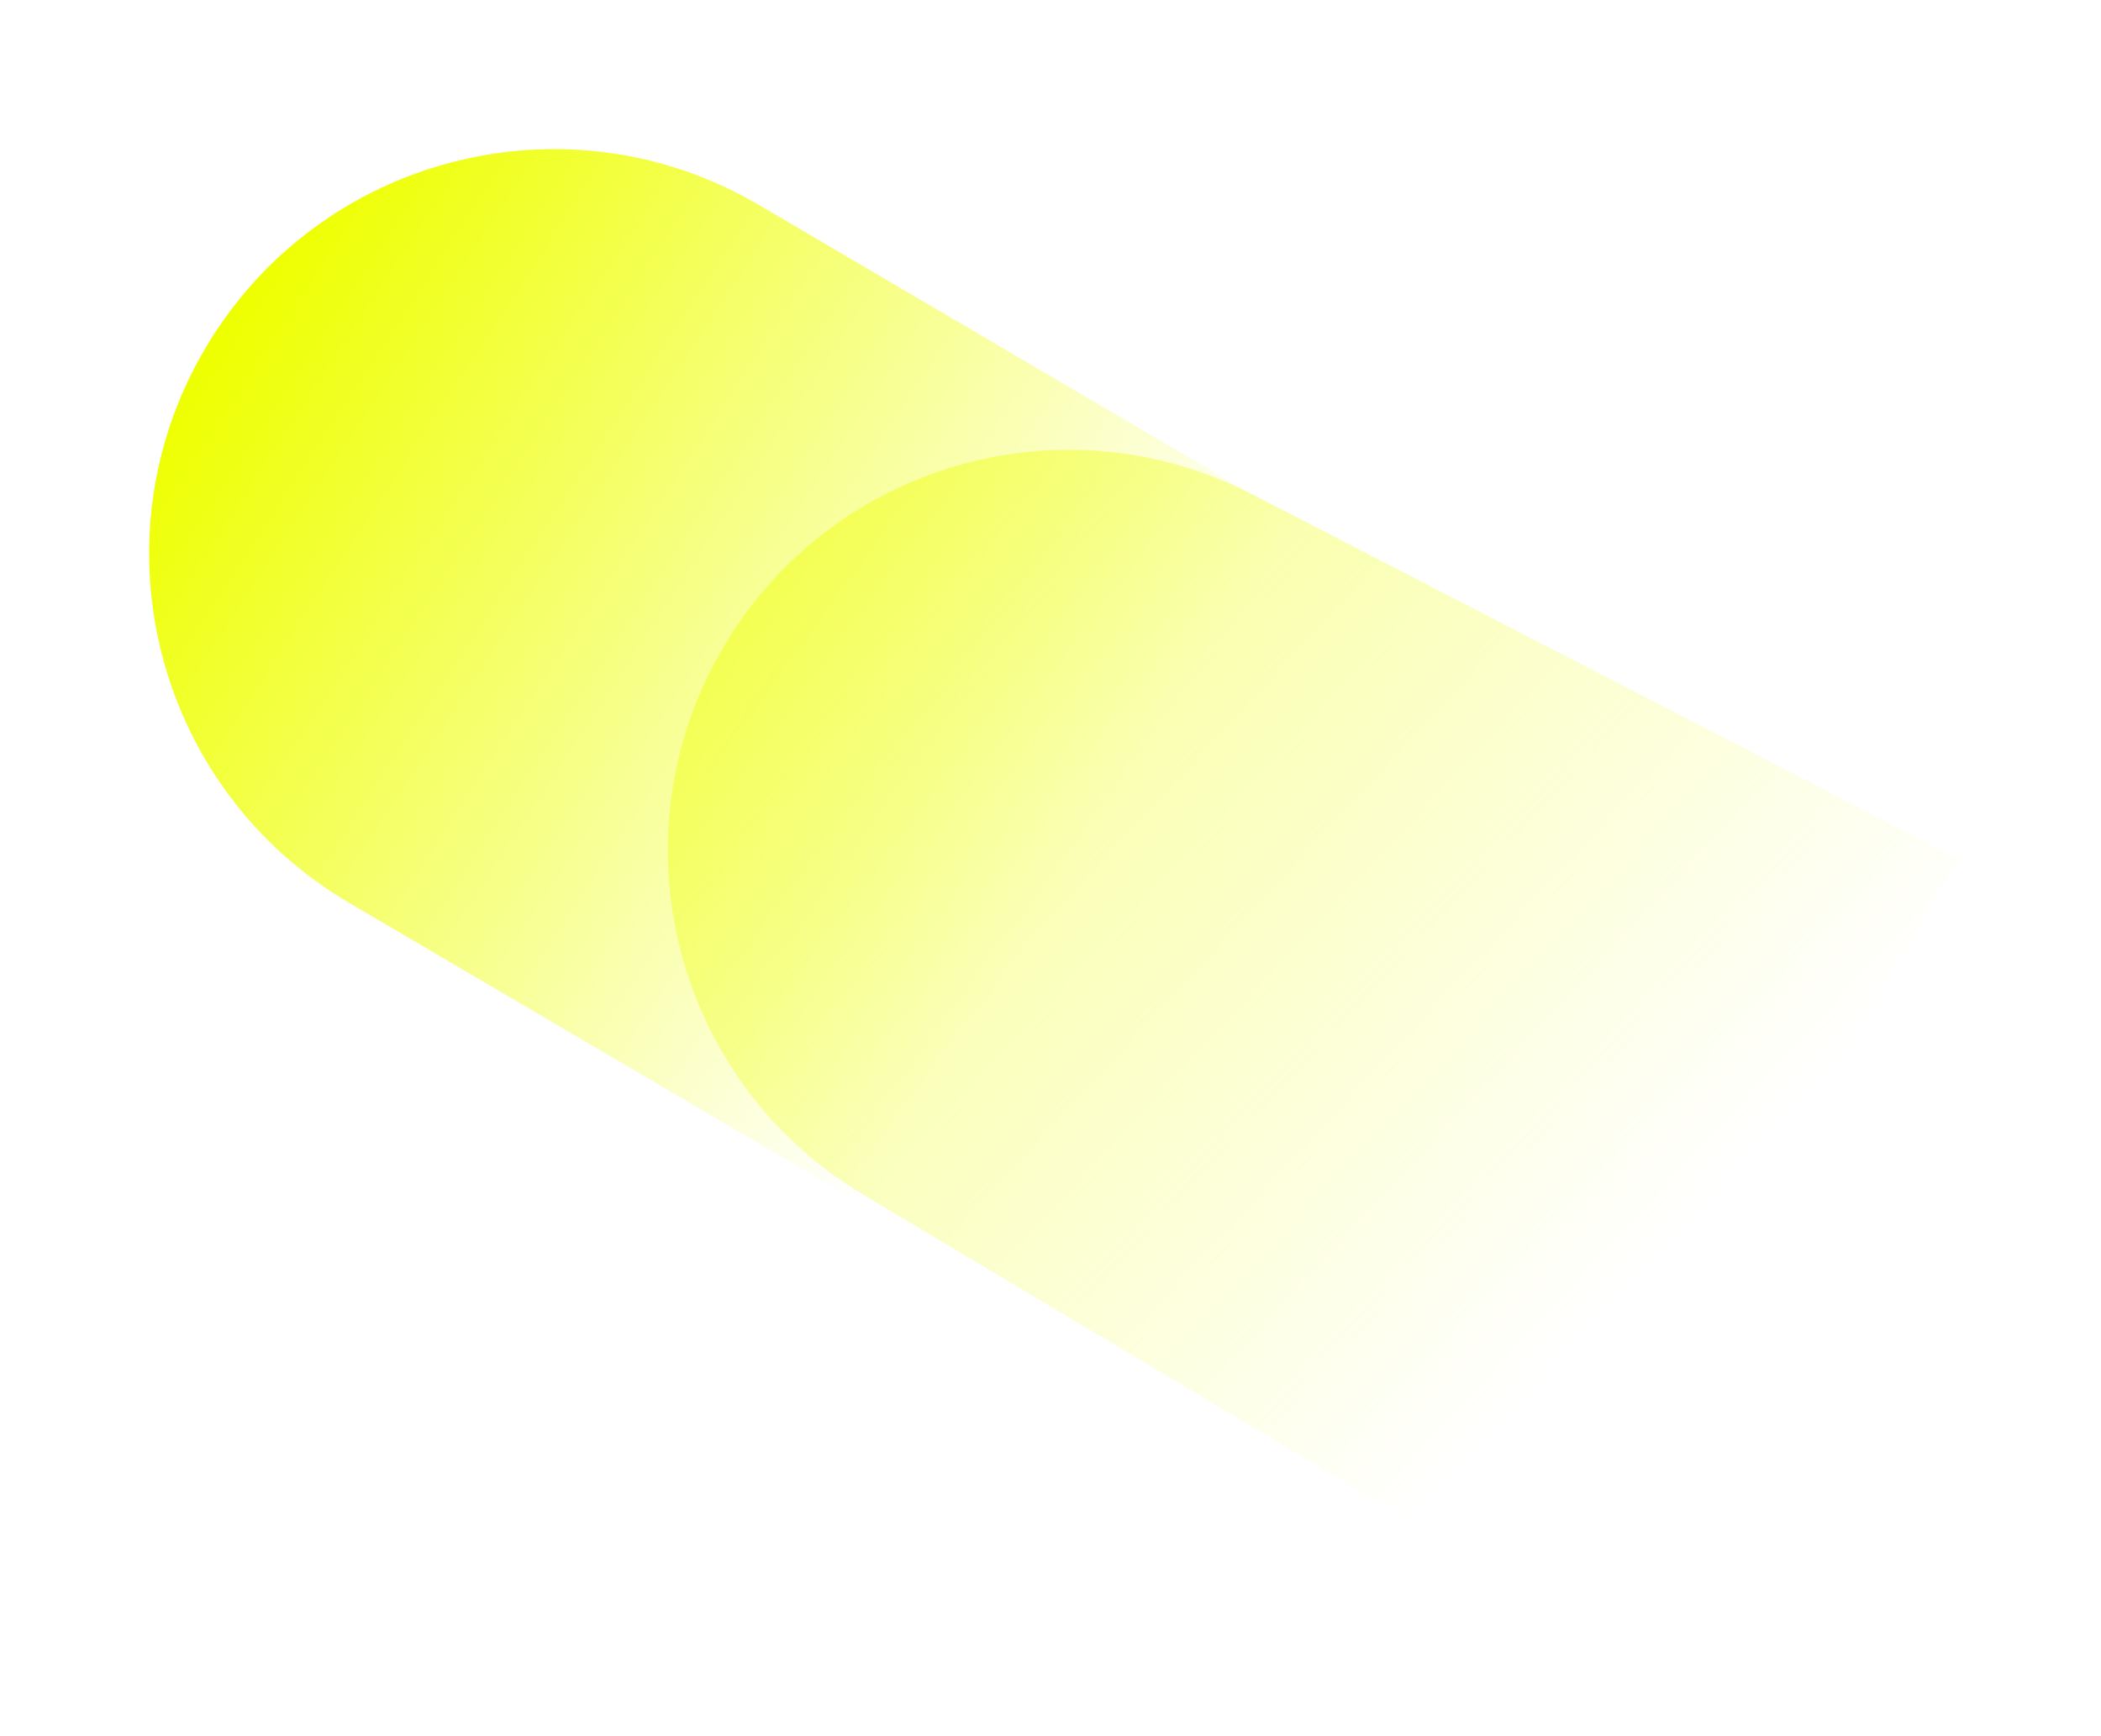
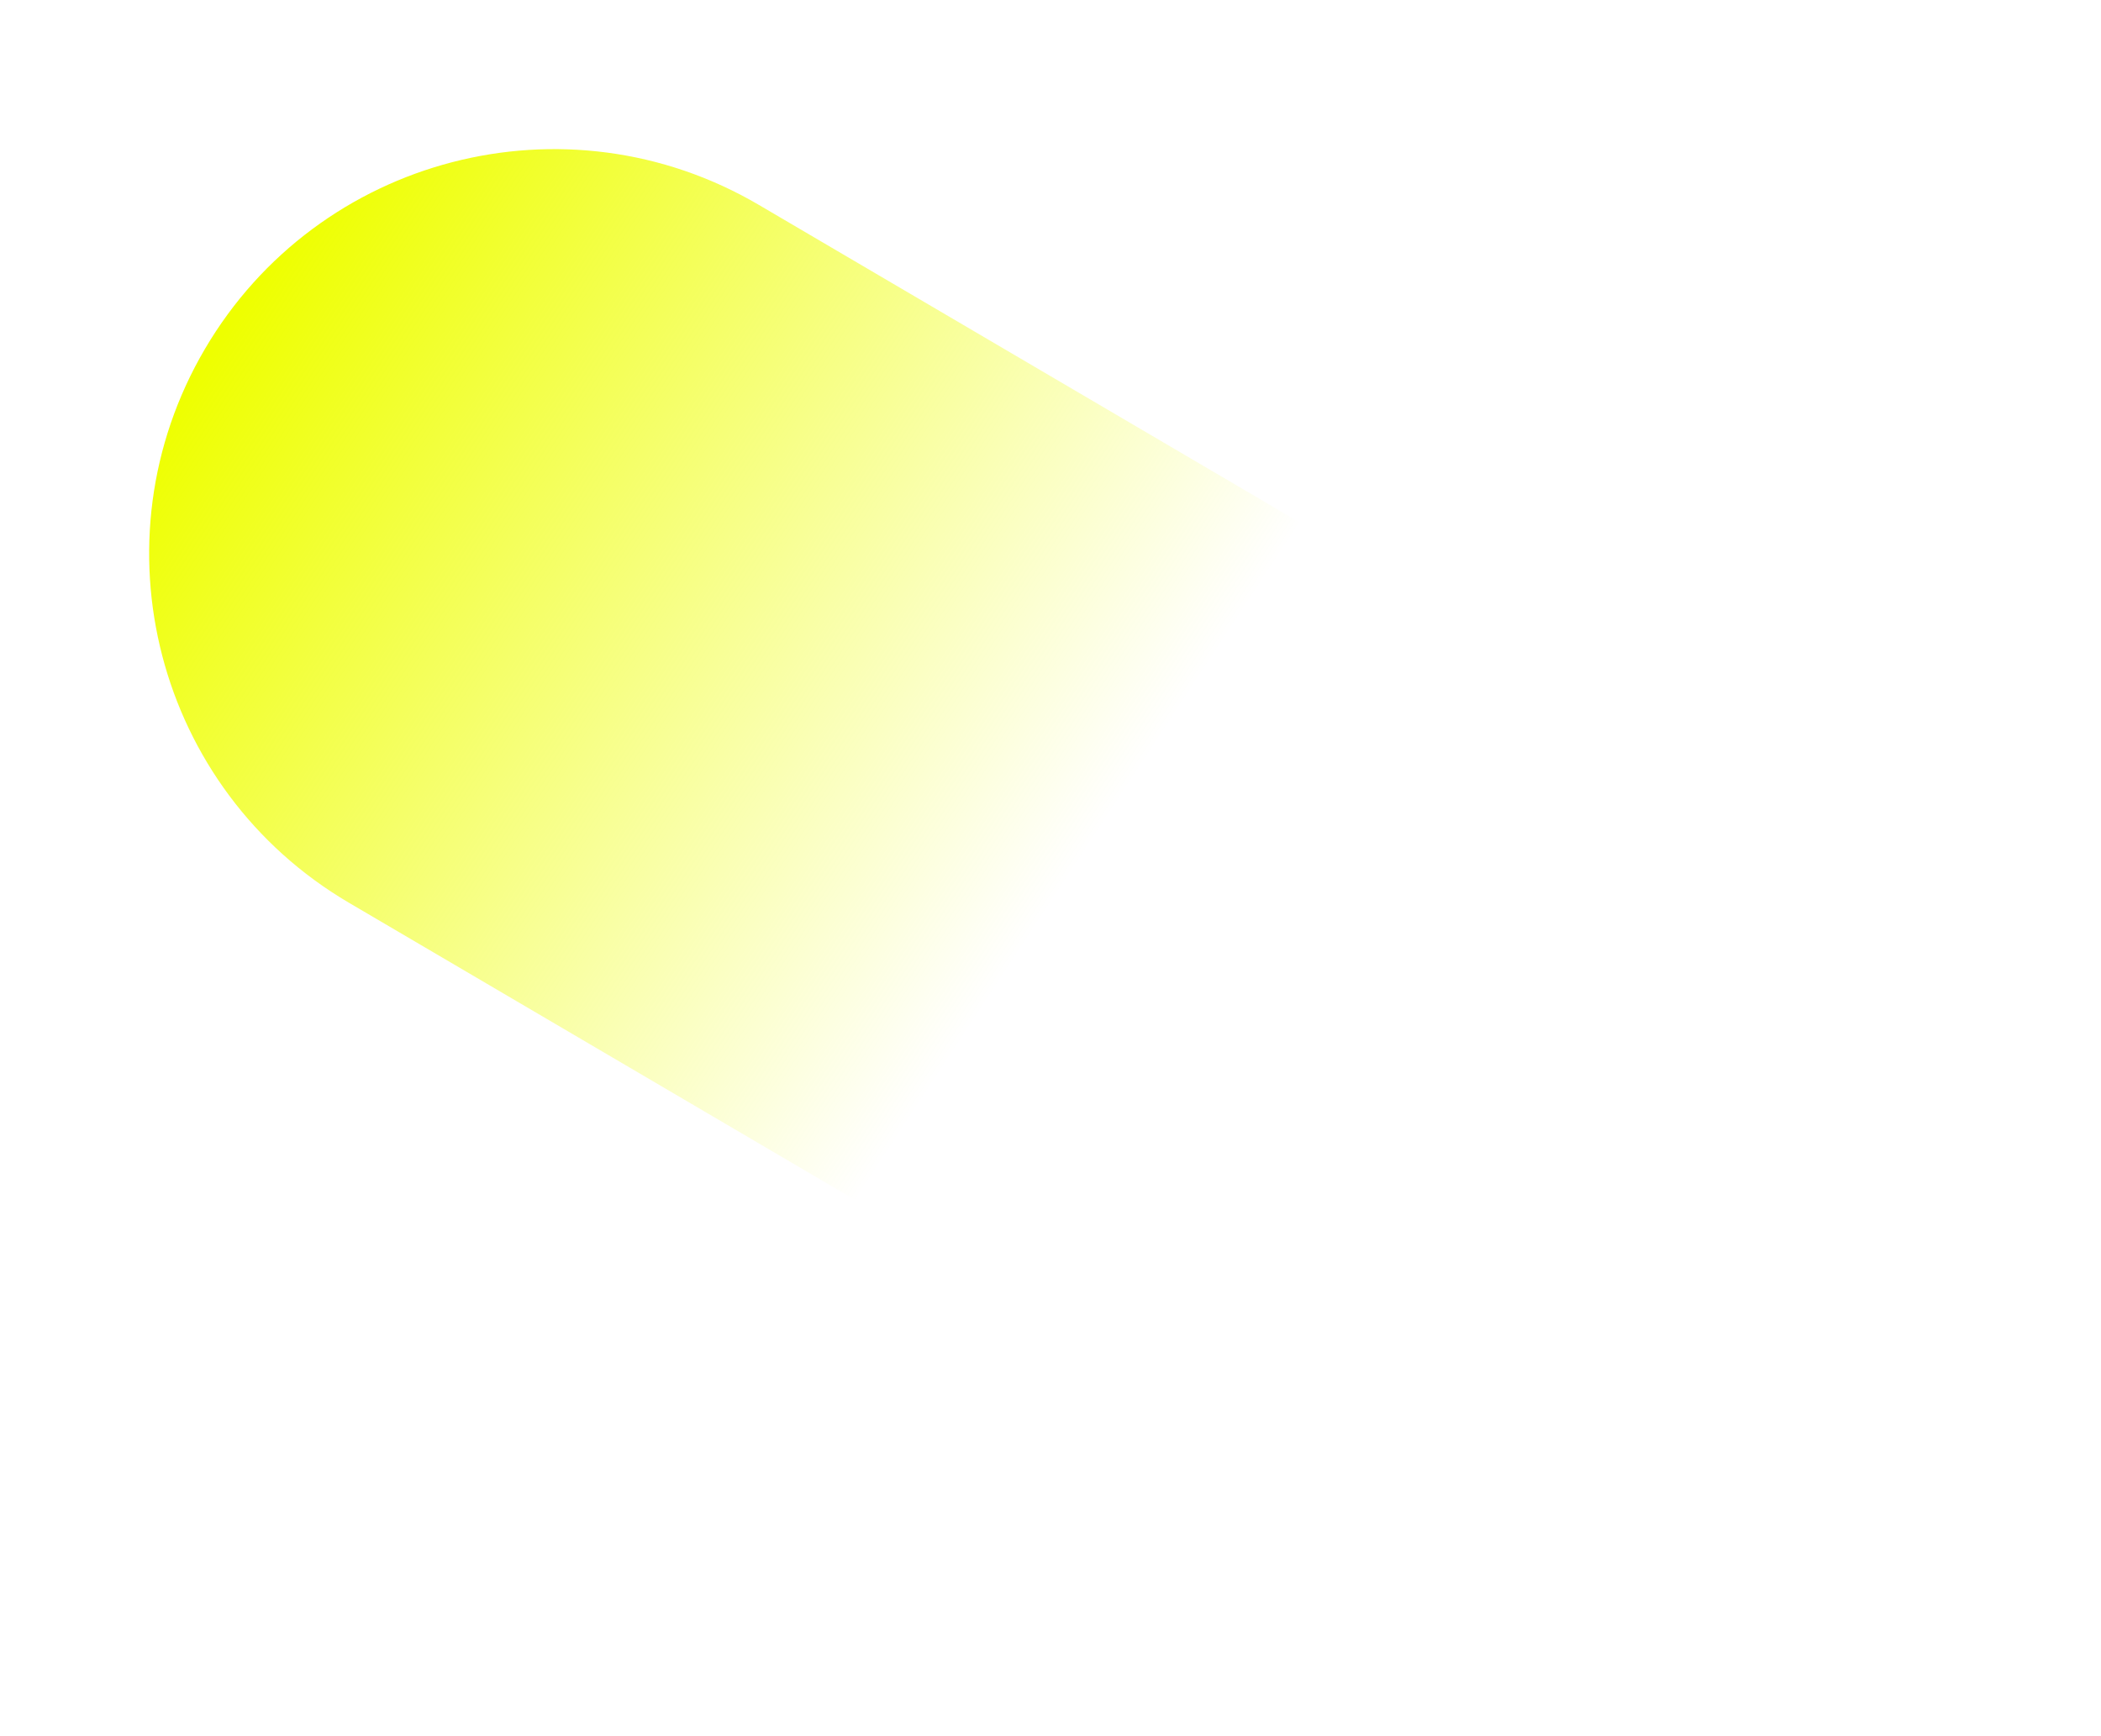
<svg xmlns="http://www.w3.org/2000/svg" width="1180" height="975" viewBox="0 0 1180 975" fill="none">
  <g filter="url(#filter0_f_50_261)">
-     <path d="M416.472 347.805C481.304 256.145 603.763 226.266 703.526 277.767L1099.99 482.437L859.999 894.999L484.883 671.099C372.23 603.858 340.713 454.916 416.472 347.805V347.805Z" fill="url(#paint0_linear_50_261)" />
-   </g>
+     </g>
  <path d="M115.094 196.012C178.659 87.758 317.946 51.529 426.201 115.094L750.52 305.527L520.332 697.552L196.013 507.119C87.758 443.554 51.529 304.267 115.094 196.012V196.012Z" fill="url(#paint1_linear_50_261)" />
  <defs>
    <filter id="filter0_f_50_261" x="295.114" y="172.663" width="884.875" height="802.336" filterUnits="userSpaceOnUse" color-interpolation-filters="sRGB">
      <feFlood flood-opacity="0" result="BackgroundImageFix" />
      <feBlend mode="normal" in="SourceGraphic" in2="BackgroundImageFix" result="shape" />
      <feGaussianBlur stdDeviation="40" result="effect1_foregroundBlur_50_261" />
    </filter>
    <linearGradient id="paint0_linear_50_261" x1="-161.599" y1="-140.181" x2="847.934" y2="795.787" gradientUnits="userSpaceOnUse">
      <stop stop-color="#EEFF00" />
      <stop offset="1" stop-color="#EEFF00" stop-opacity="0" />
    </linearGradient>
    <linearGradient id="paint1_linear_50_261" x1="132.449" y1="177.079" x2="604.133" y2="486.561" gradientUnits="userSpaceOnUse">
      <stop stop-color="#EEFF00" />
      <stop offset="1" stop-color="#EEFF00" stop-opacity="0" />
    </linearGradient>
  </defs>
</svg>